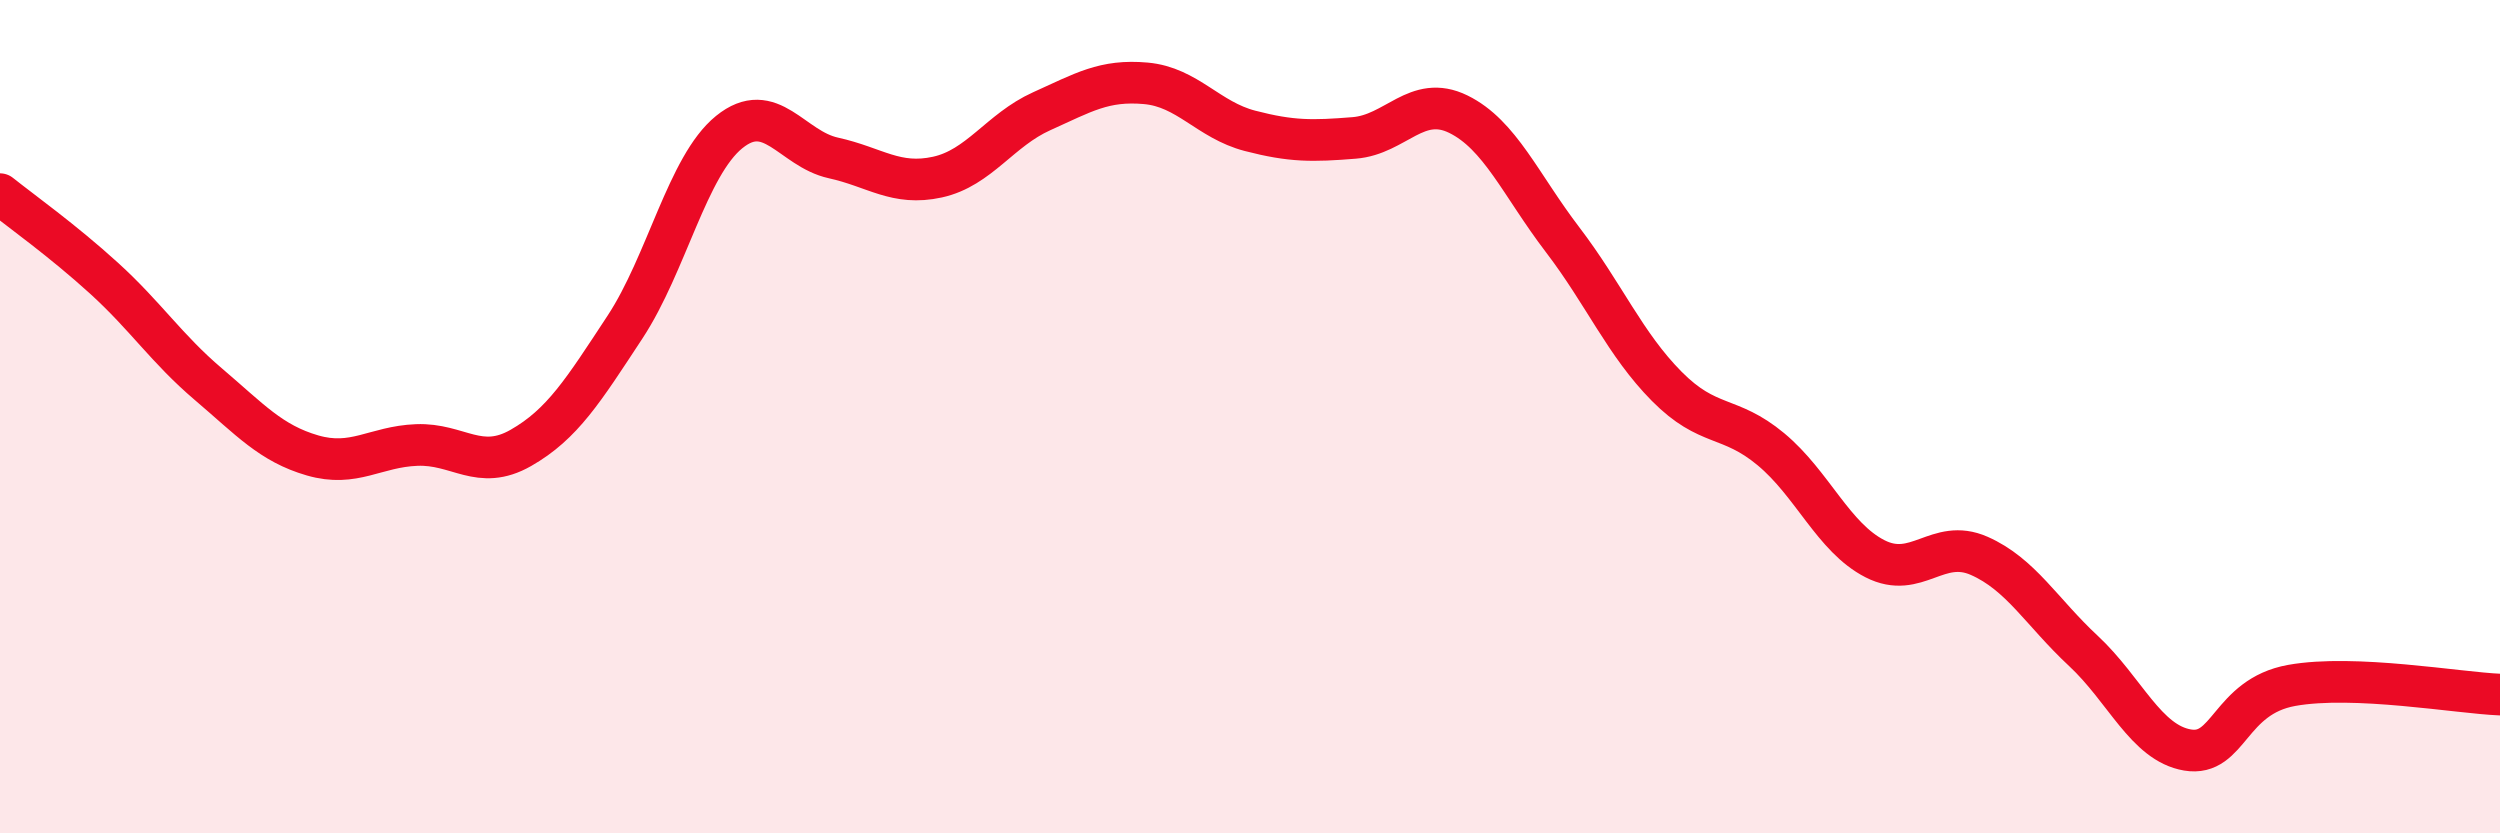
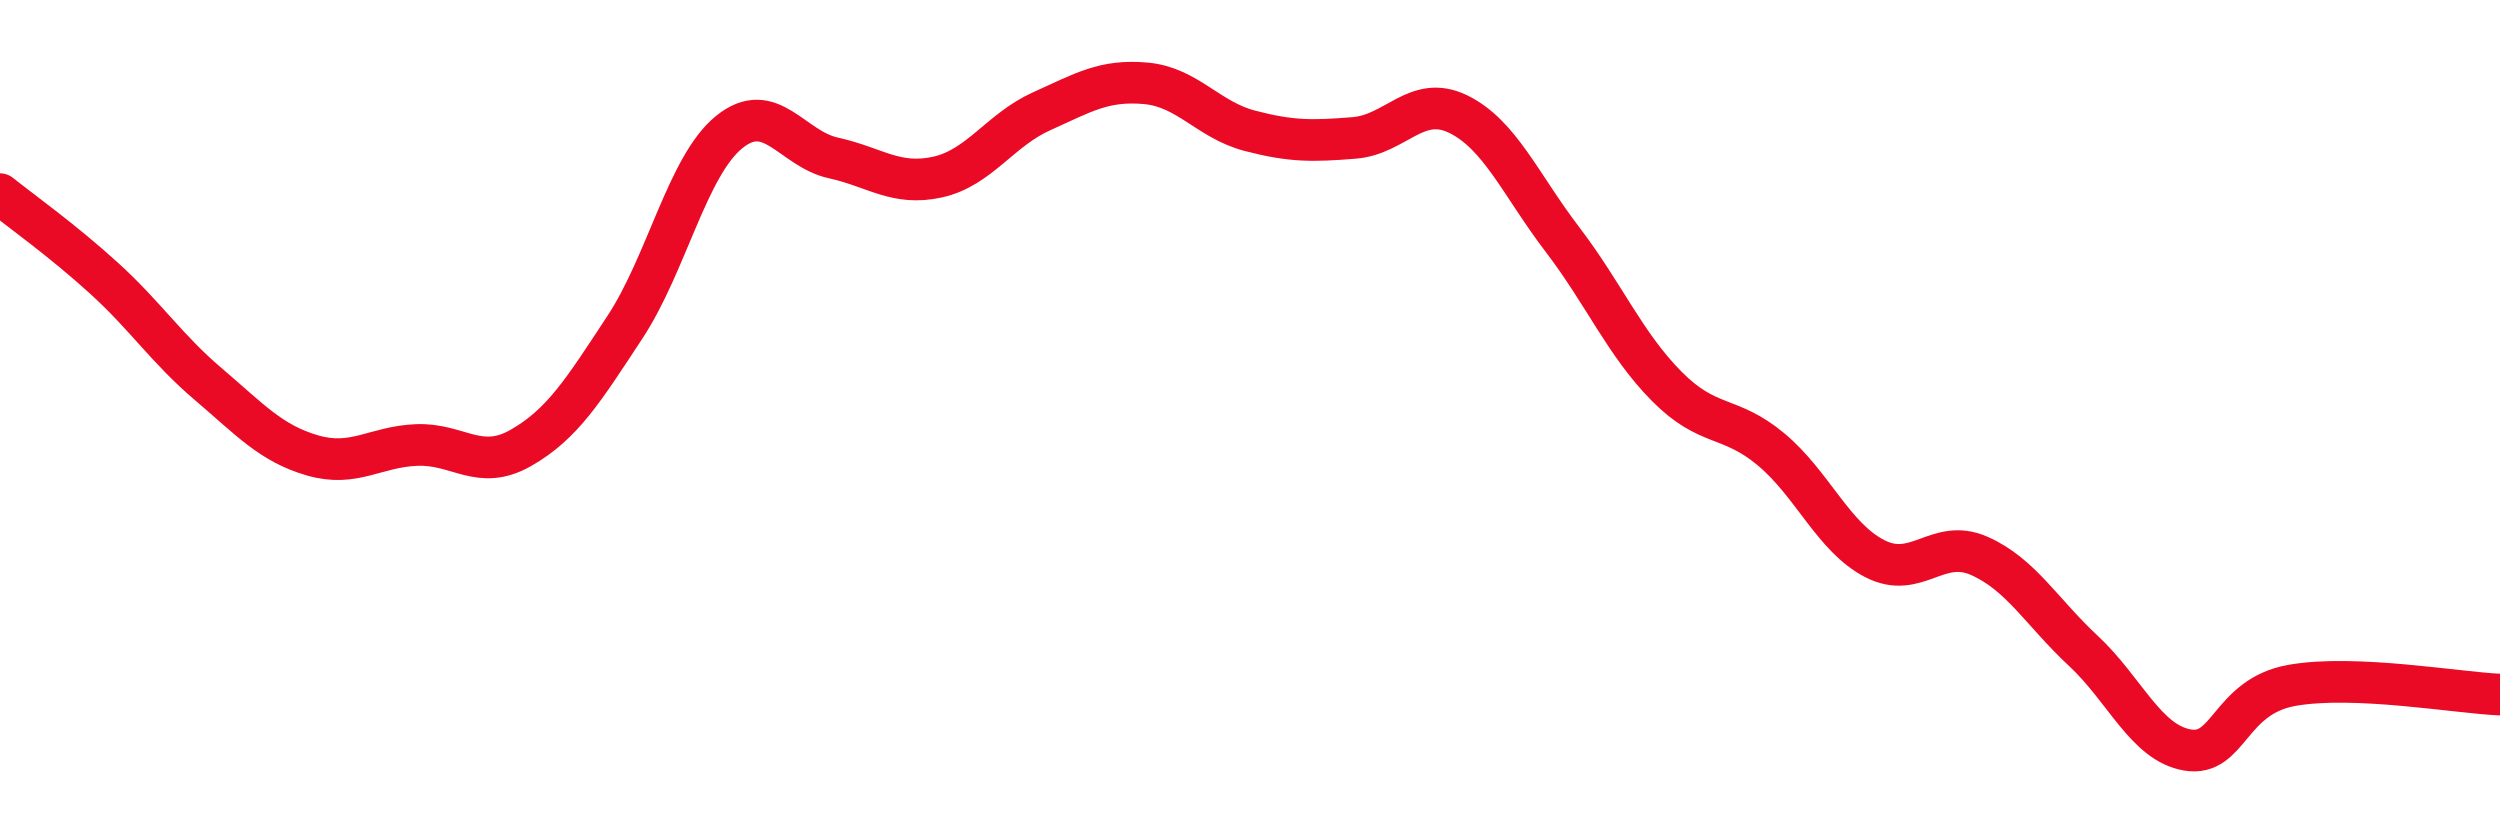
<svg xmlns="http://www.w3.org/2000/svg" width="60" height="20" viewBox="0 0 60 20">
-   <path d="M 0,4.66 C 0.5,5.06 1.5,5.77 2.5,6.68 C 3.5,7.59 4,8.37 5,9.22 C 6,10.07 6.5,10.64 7.5,10.93 C 8.5,11.22 9,10.72 10,10.68 C 11,10.64 11.5,11.32 12.5,10.75 C 13.5,10.18 14,9.37 15,7.85 C 16,6.33 16.5,3.98 17.5,3.17 C 18.5,2.36 19,3.57 20,3.79 C 21,4.01 21.5,4.47 22.5,4.25 C 23.5,4.03 24,3.12 25,2.67 C 26,2.22 26.5,1.91 27.5,2 C 28.5,2.09 29,2.88 30,3.14 C 31,3.4 31.5,3.39 32.5,3.31 C 33.5,3.23 34,2.25 35,2.74 C 36,3.23 36.5,4.44 37.5,5.75 C 38.5,7.06 39,8.26 40,9.27 C 41,10.28 41.5,9.95 42.5,10.78 C 43.5,11.61 44,12.9 45,13.41 C 46,13.92 46.5,12.9 47.5,13.34 C 48.5,13.78 49,14.69 50,15.62 C 51,16.55 51.5,17.83 52.5,18 C 53.5,18.17 53.5,16.72 55,16.45 C 56.5,16.18 59,16.63 60,16.67L60 20L0 20Z" fill="#EB0A25" opacity="0.1" stroke-linecap="round" stroke-linejoin="round" />
  <path d="M 0,4.66 C 0.5,5.06 1.5,5.77 2.5,6.68 C 3.5,7.59 4,8.37 5,9.22 C 6,10.07 6.5,10.64 7.5,10.93 C 8.5,11.22 9,10.72 10,10.68 C 11,10.64 11.5,11.32 12.5,10.75 C 13.5,10.18 14,9.37 15,7.85 C 16,6.33 16.5,3.98 17.5,3.17 C 18.5,2.36 19,3.57 20,3.79 C 21,4.01 21.5,4.47 22.5,4.25 C 23.5,4.03 24,3.12 25,2.67 C 26,2.22 26.5,1.91 27.5,2 C 28.5,2.09 29,2.88 30,3.14 C 31,3.4 31.5,3.39 32.5,3.31 C 33.5,3.23 34,2.25 35,2.74 C 36,3.23 36.5,4.44 37.5,5.75 C 38.5,7.06 39,8.26 40,9.27 C 41,10.28 41.5,9.95 42.5,10.78 C 43.5,11.61 44,12.9 45,13.41 C 46,13.92 46.5,12.9 47.5,13.34 C 48.5,13.78 49,14.69 50,15.62 C 51,16.55 51.5,17.83 52.5,18 C 53.5,18.17 53.5,16.72 55,16.45 C 56.5,16.18 59,16.63 60,16.67" stroke="#EB0A25" stroke-width="1" fill="none" stroke-linecap="round" stroke-linejoin="round" />
</svg>